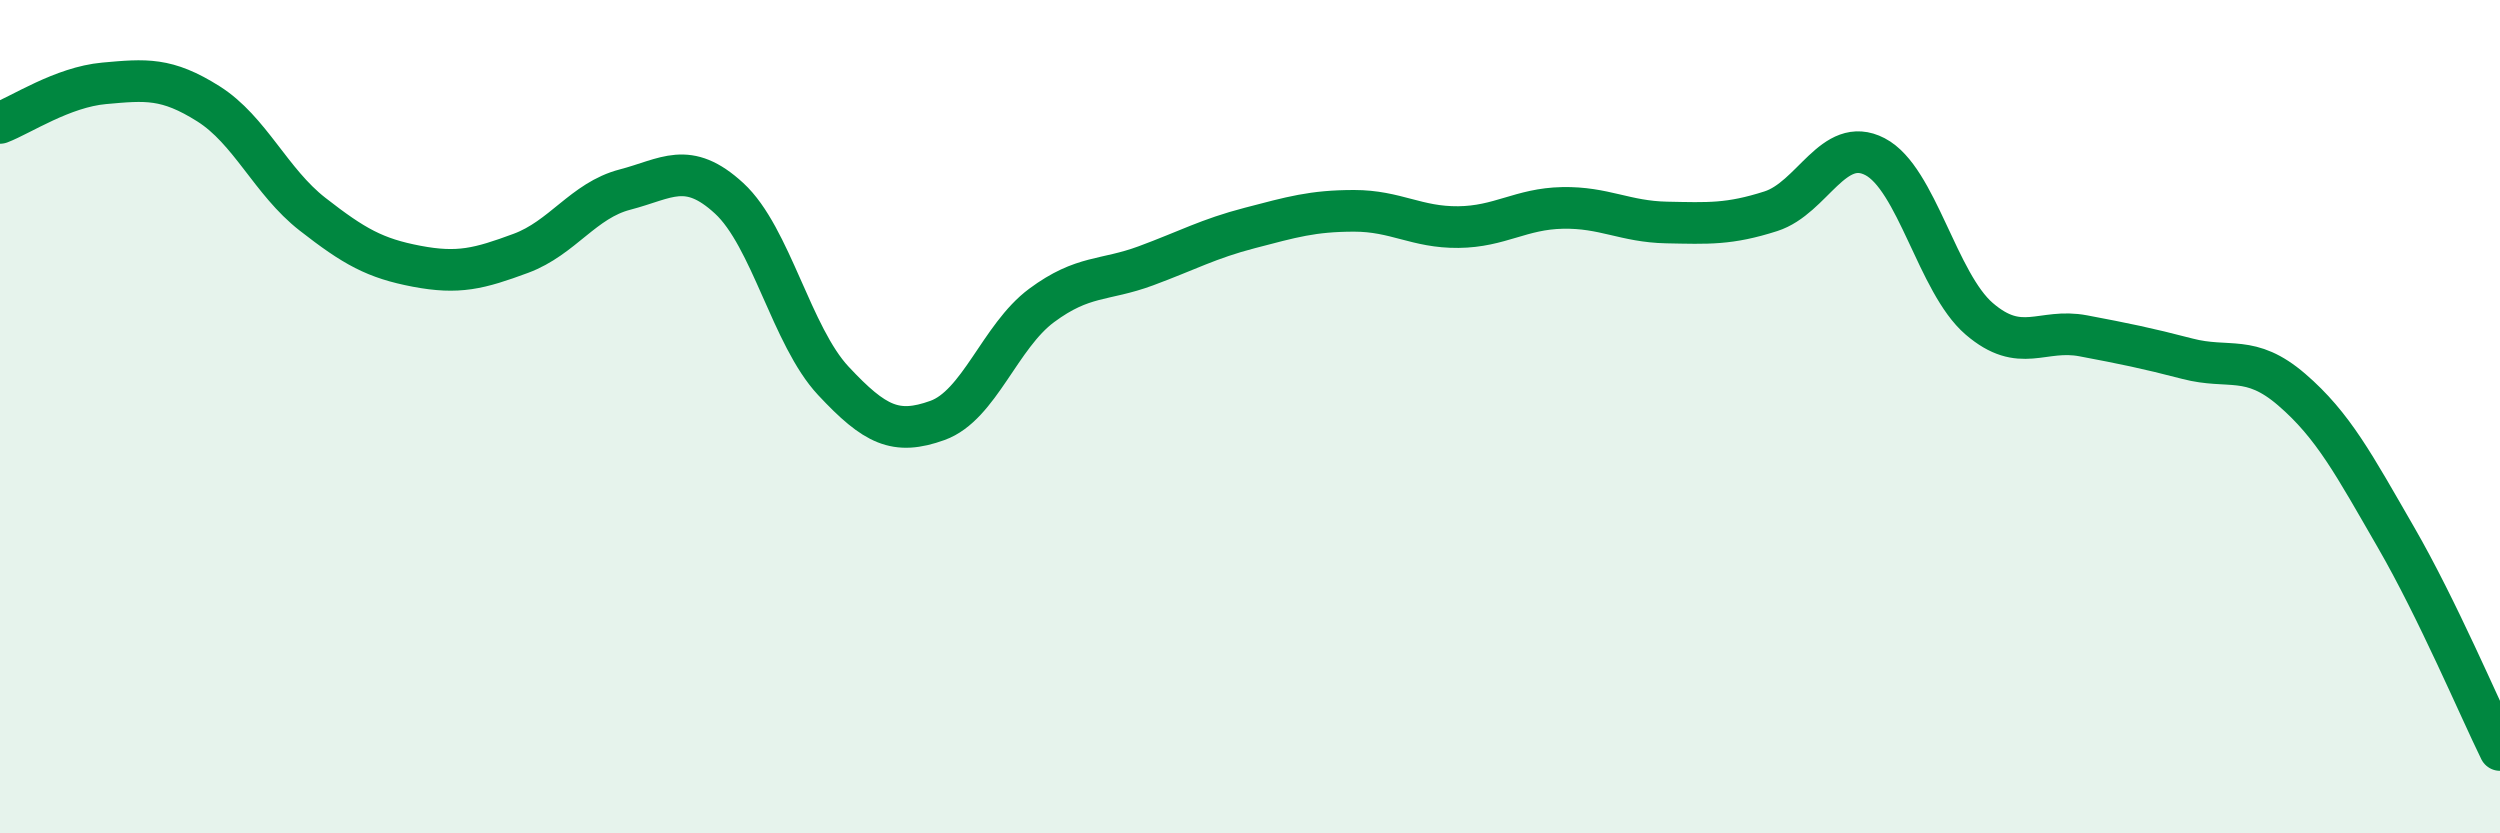
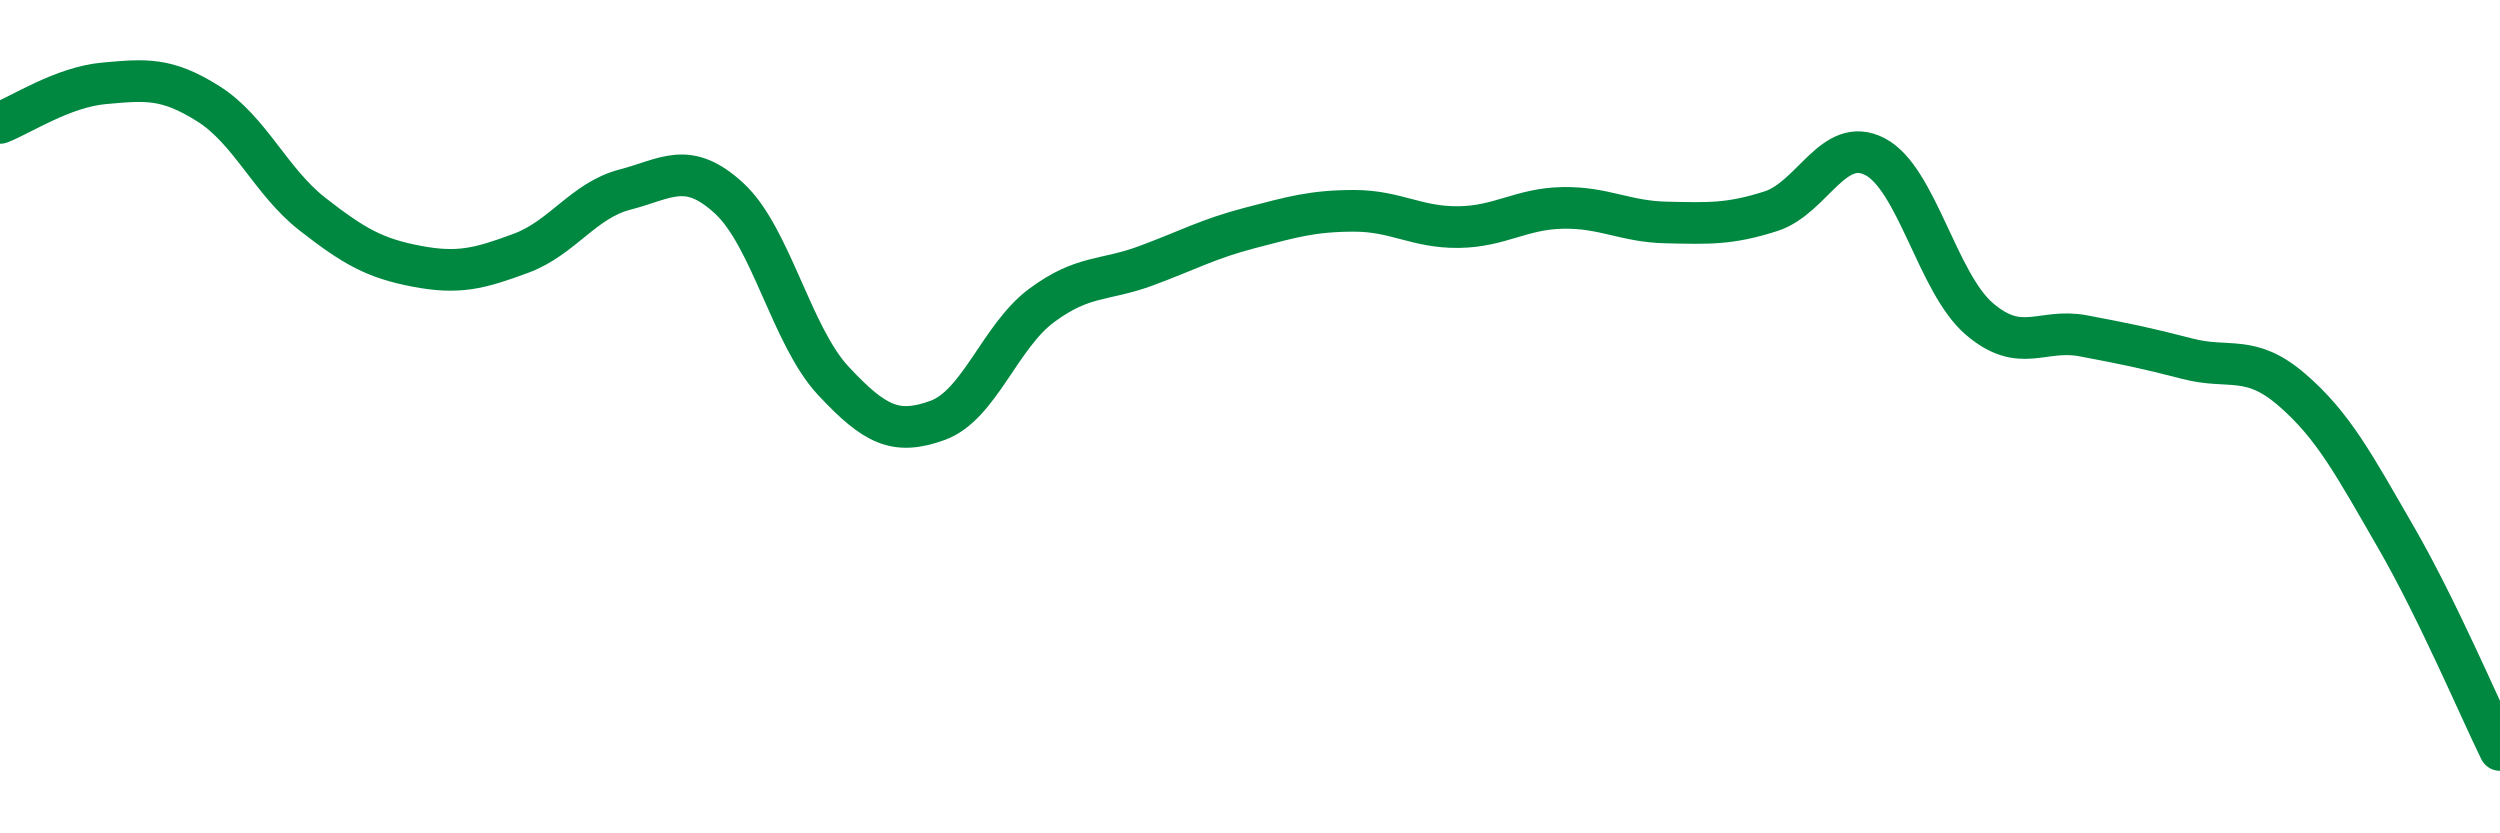
<svg xmlns="http://www.w3.org/2000/svg" width="60" height="20" viewBox="0 0 60 20">
-   <path d="M 0,2.95 C 0.5,2.76 1.5,2.09 2.5,2 C 3.5,1.91 4,1.86 5,2.49 C 6,3.12 6.5,4.36 7.5,5.14 C 8.5,5.92 9,6.2 10,6.39 C 11,6.58 11.5,6.45 12.5,6.08 C 13.5,5.71 14,4.81 15,4.55 C 16,4.29 16.5,3.84 17.5,4.76 C 18.5,5.68 19,8.07 20,9.14 C 21,10.21 21.5,10.45 22.5,10.09 C 23.5,9.73 24,8.07 25,7.33 C 26,6.59 26.5,6.75 27.5,6.38 C 28.5,6.01 29,5.73 30,5.47 C 31,5.21 31.5,5.06 32.5,5.06 C 33.5,5.06 34,5.46 35,5.45 C 36,5.44 36.5,5.01 37.5,4.99 C 38.5,4.97 39,5.32 40,5.34 C 41,5.36 41.5,5.39 42.5,5.07 C 43.5,4.75 44,3.24 45,3.76 C 46,4.28 46.5,6.79 47.5,7.65 C 48.5,8.51 49,7.87 50,8.06 C 51,8.25 51.5,8.35 52.5,8.61 C 53.5,8.87 54,8.49 55,9.35 C 56,10.21 56.5,11.16 57.5,12.89 C 58.5,14.62 59.5,16.98 60,18L60 20L0 20Z" fill="#008740" opacity="0.1" stroke-linecap="round" stroke-linejoin="round" />
  <path d="M 0,2.95 C 0.5,2.76 1.5,2.09 2.5,2 C 3.5,1.91 4,1.86 5,2.49 C 6,3.12 6.5,4.36 7.5,5.14 C 8.5,5.92 9,6.2 10,6.39 C 11,6.58 11.5,6.45 12.5,6.08 C 13.5,5.71 14,4.81 15,4.55 C 16,4.29 16.5,3.84 17.5,4.76 C 18.5,5.68 19,8.07 20,9.14 C 21,10.21 21.5,10.45 22.5,10.09 C 23.5,9.73 24,8.07 25,7.33 C 26,6.59 26.5,6.75 27.5,6.38 C 28.5,6.01 29,5.73 30,5.47 C 31,5.21 31.5,5.06 32.5,5.06 C 33.5,5.06 34,5.46 35,5.45 C 36,5.44 36.5,5.01 37.5,4.99 C 38.5,4.97 39,5.32 40,5.34 C 41,5.36 41.5,5.39 42.5,5.07 C 43.5,4.75 44,3.24 45,3.76 C 46,4.28 46.5,6.79 47.5,7.65 C 48.5,8.51 49,7.87 50,8.06 C 51,8.25 51.5,8.35 52.5,8.61 C 53.5,8.87 54,8.49 55,9.35 C 56,10.21 56.5,11.16 57.5,12.89 C 58.5,14.62 59.5,16.98 60,18" stroke="#008740" stroke-width="1" fill="none" stroke-linecap="round" stroke-linejoin="round" />
</svg>